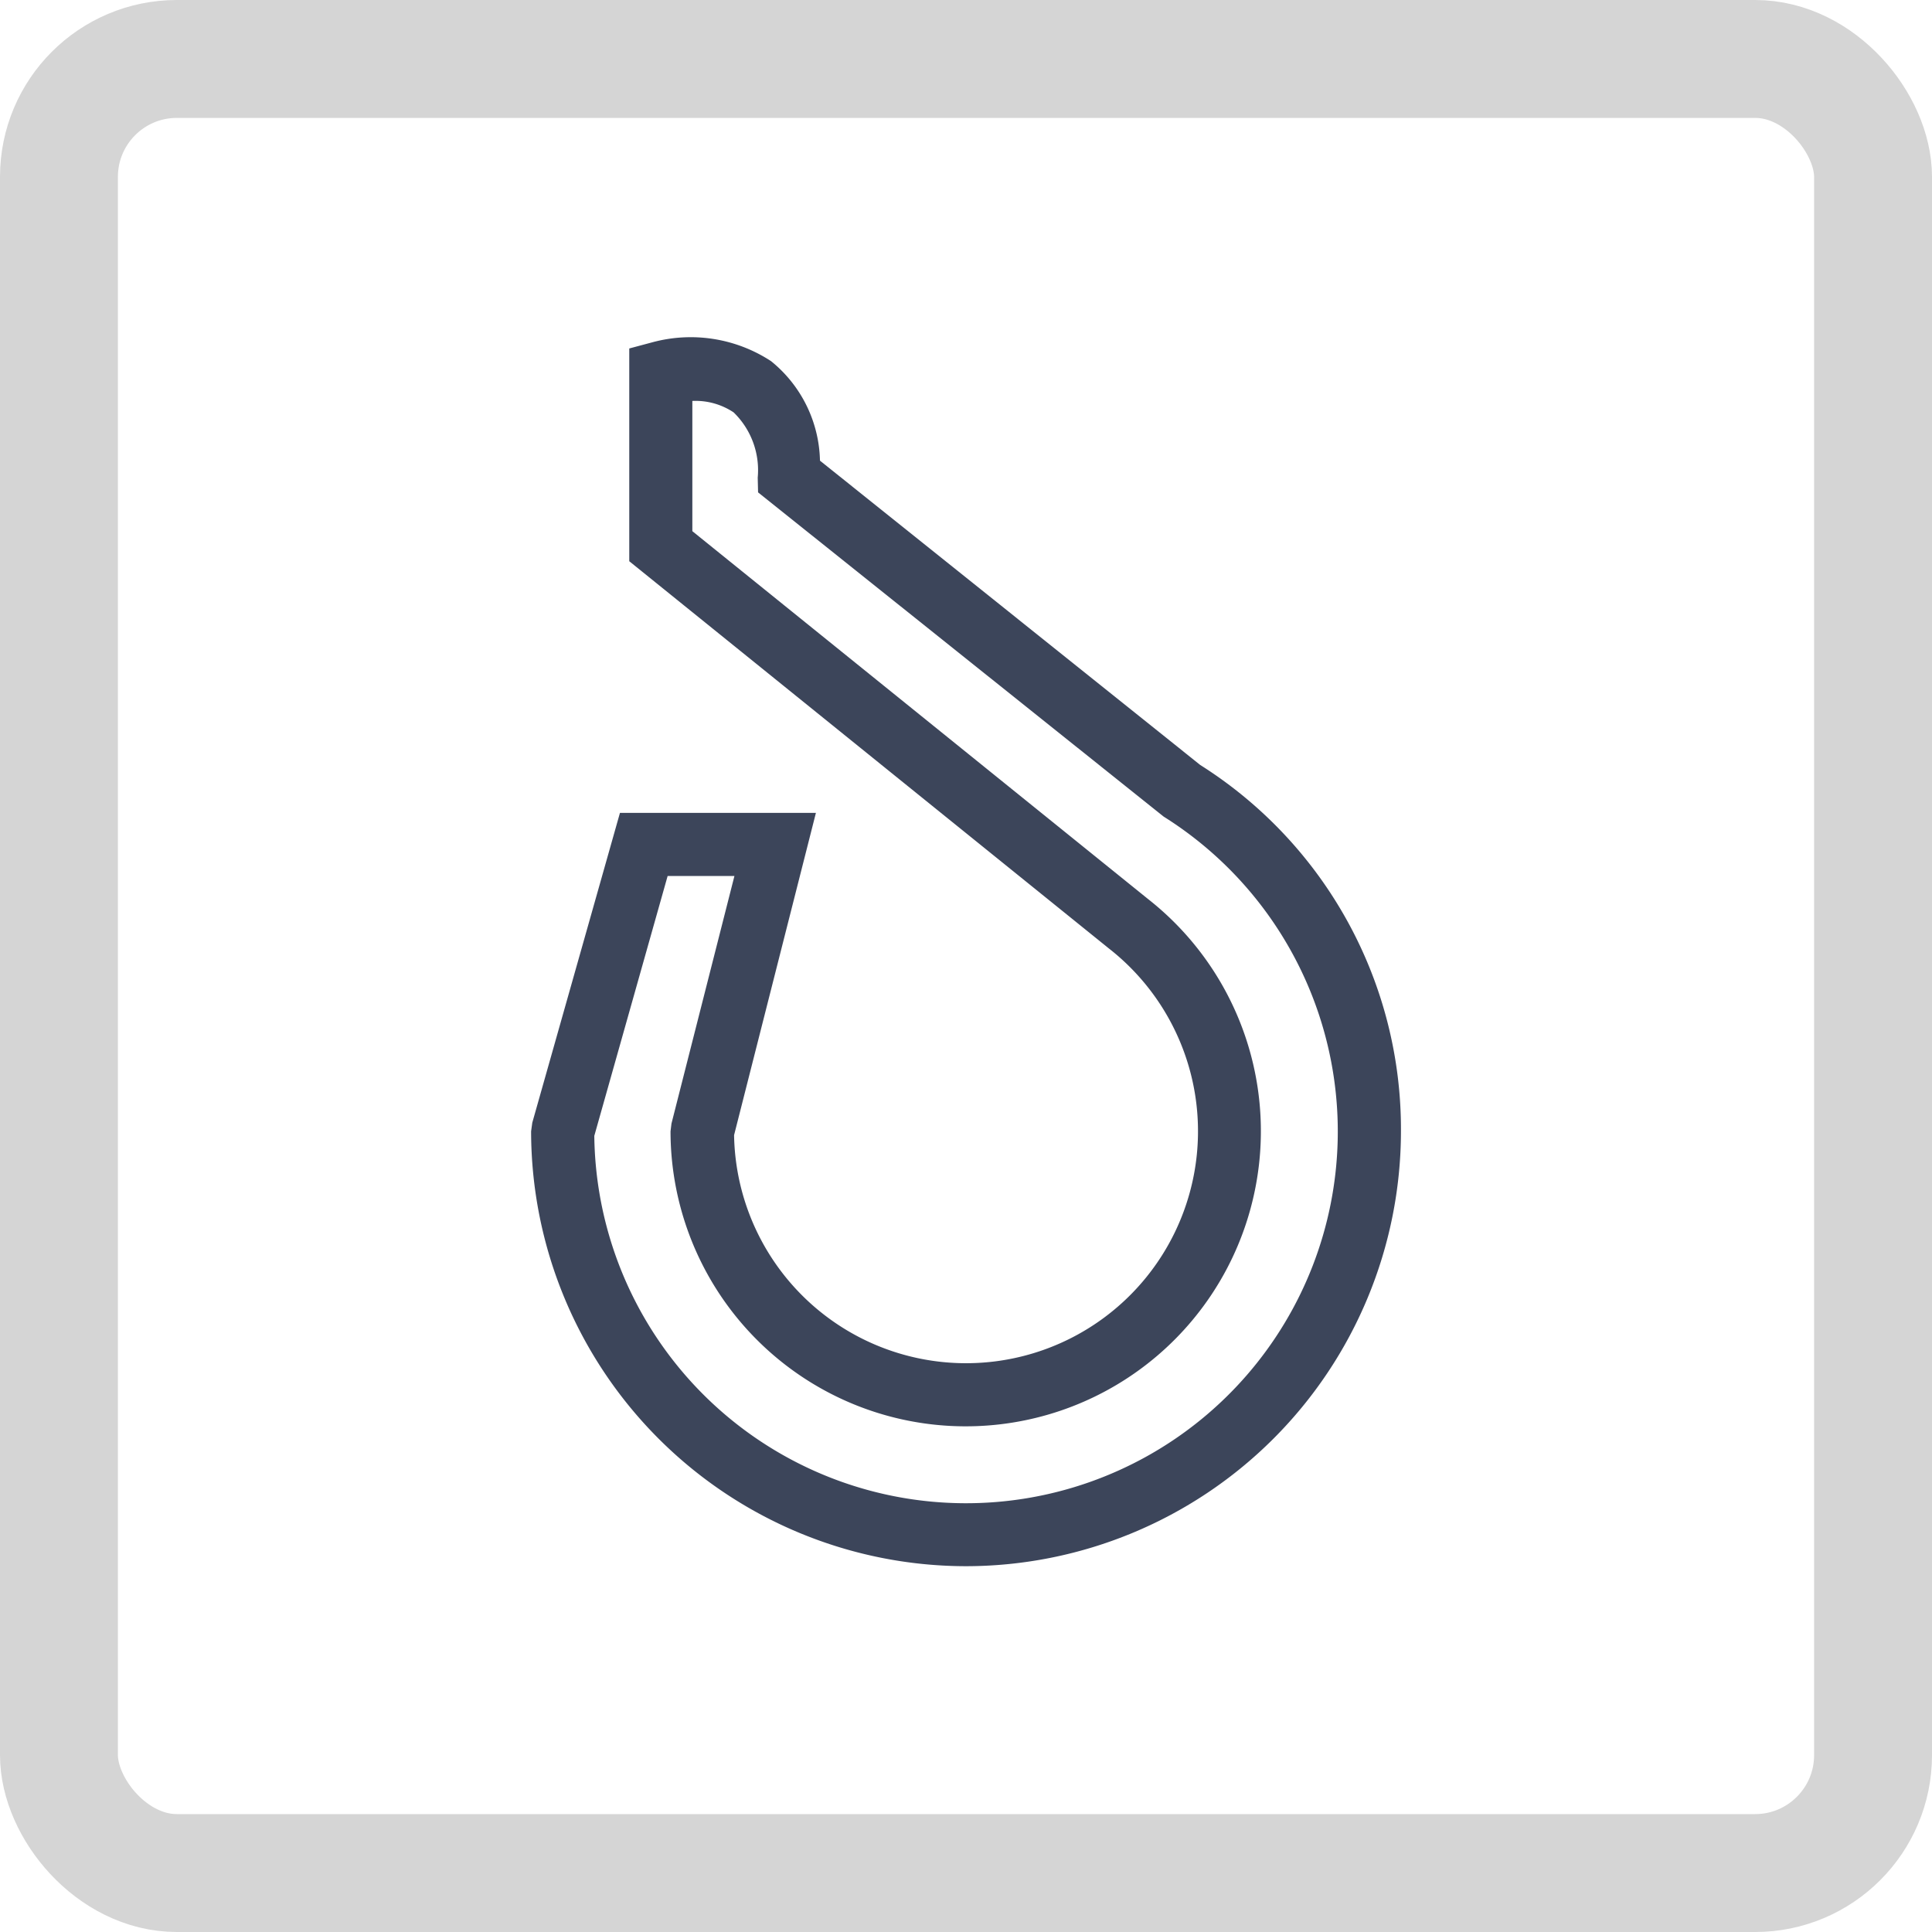
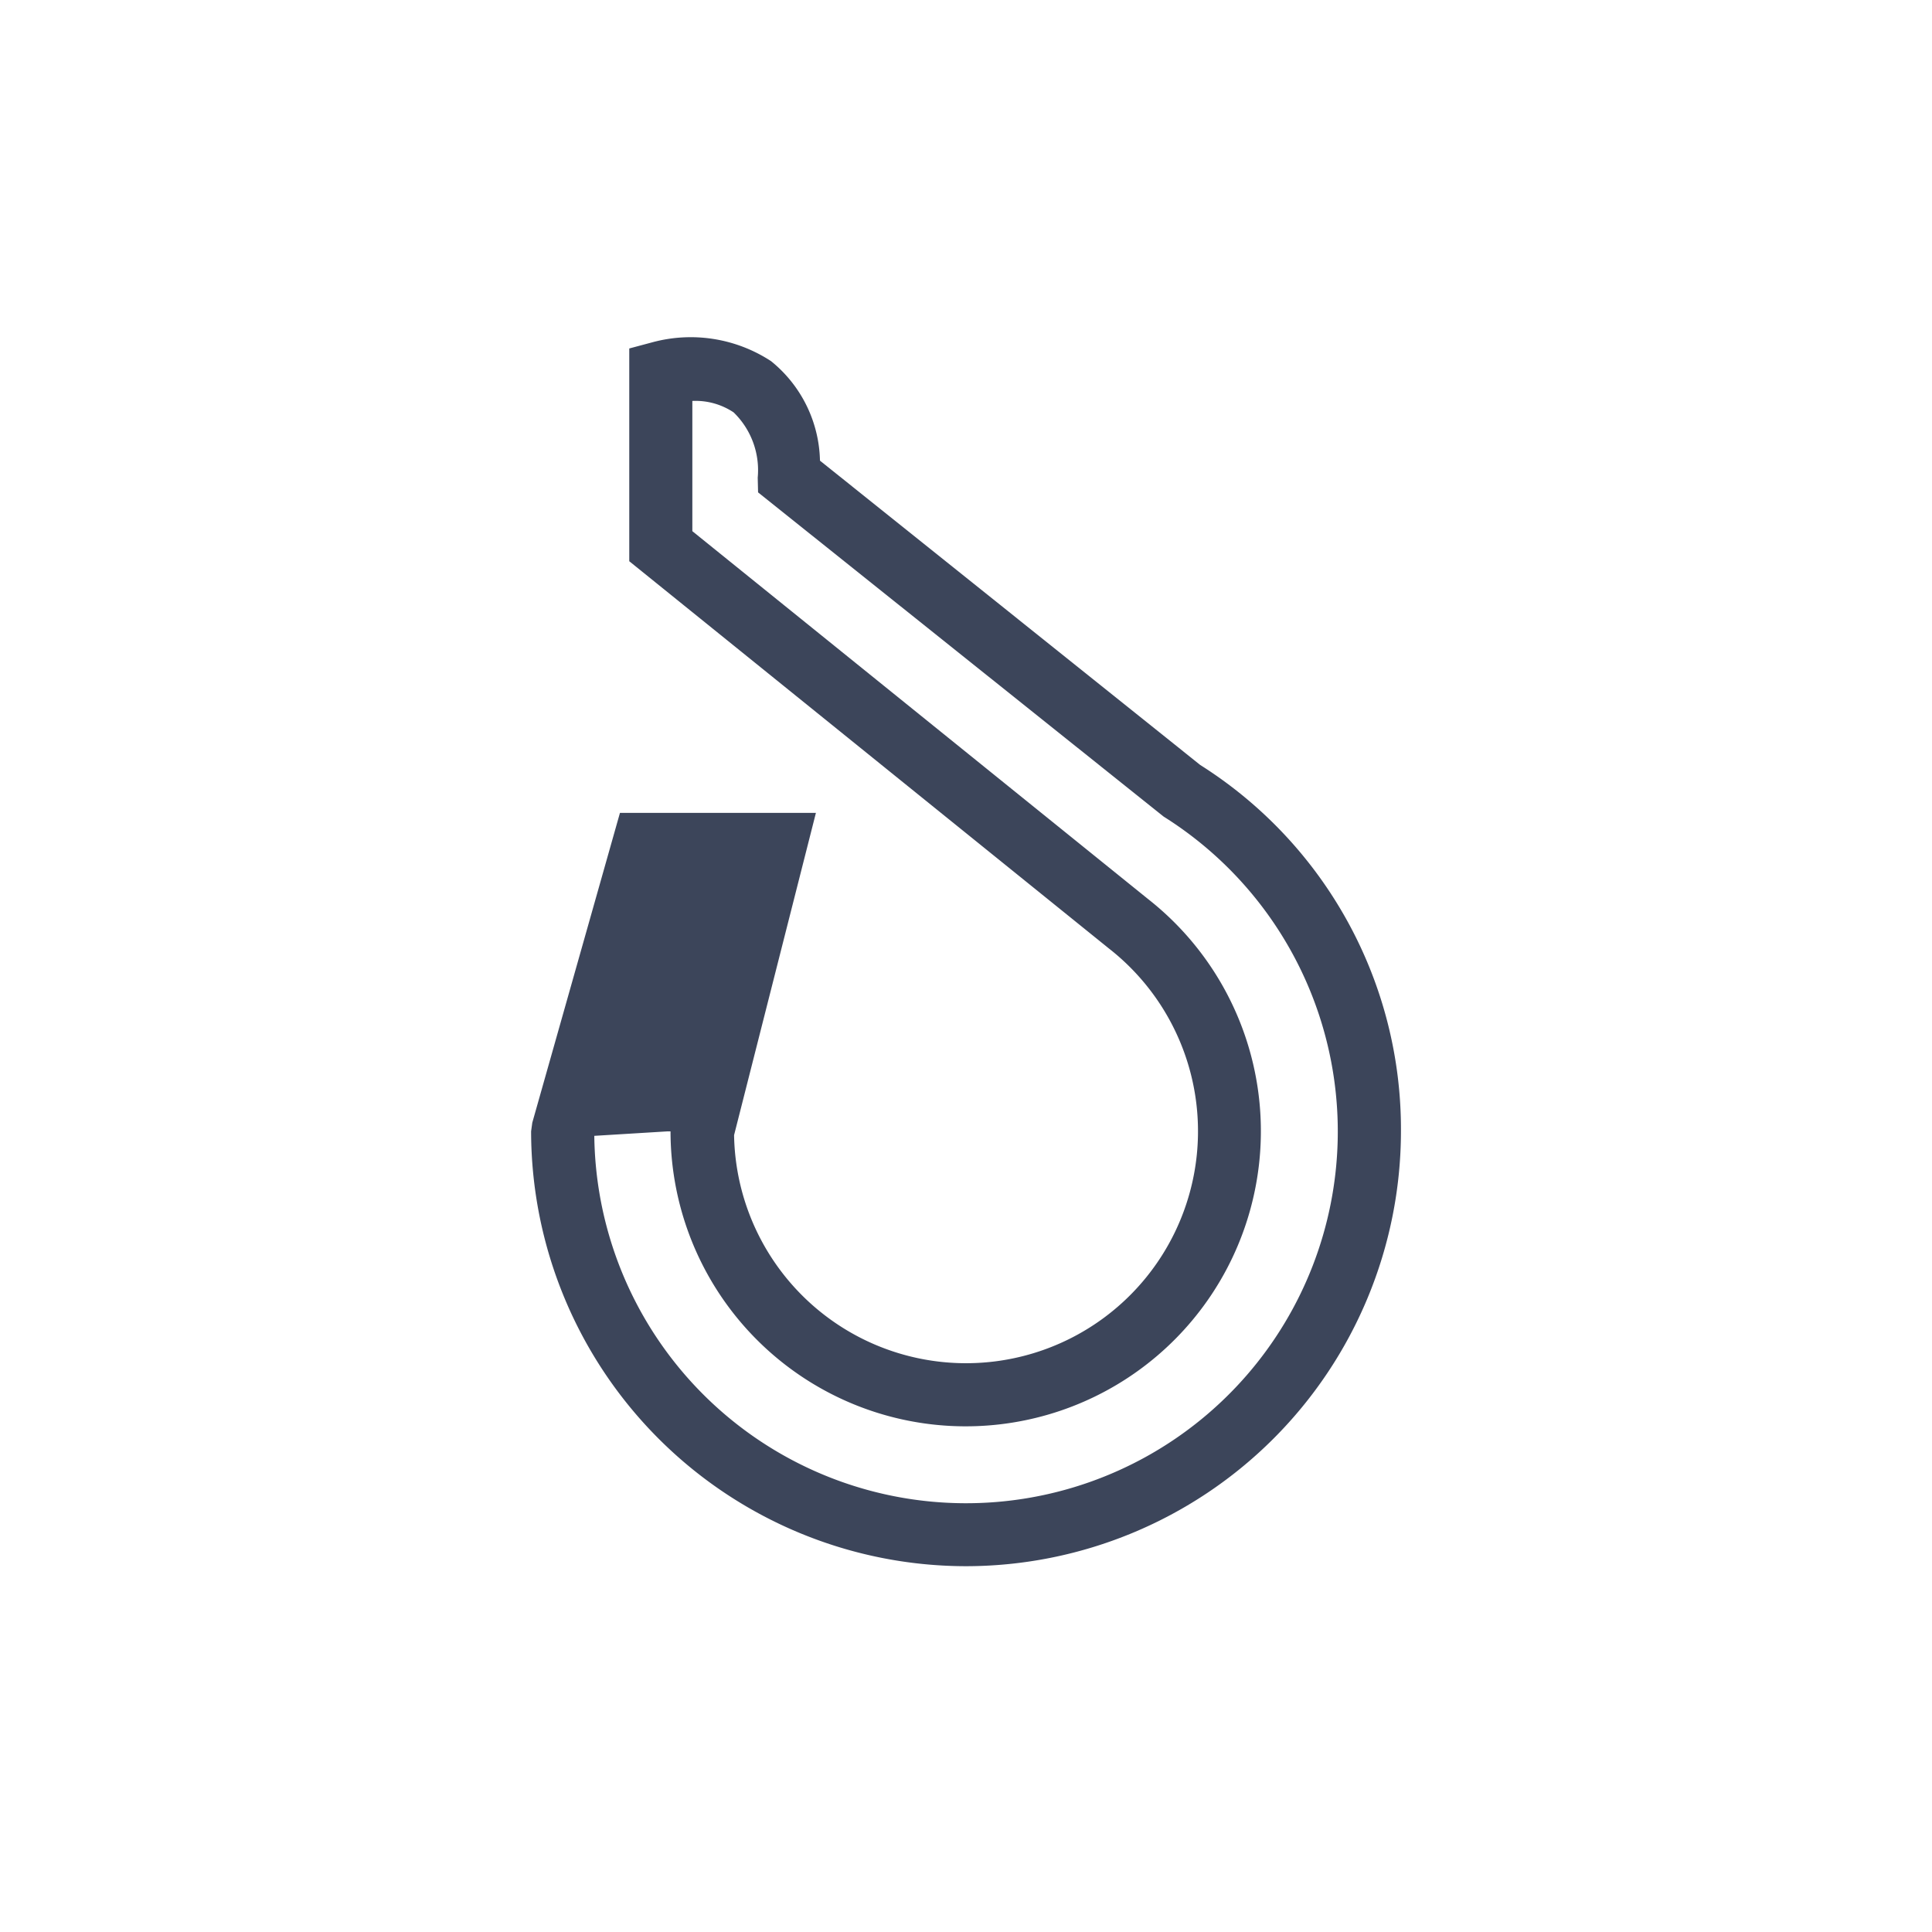
<svg xmlns="http://www.w3.org/2000/svg" id="icon-sonderformen" width="32.772" height="32.772" viewBox="0 0 32.772 32.772">
  <defs>
    <clipPath id="clip-path">
      <rect id="Rechteck_19702" data-name="Rechteck 19702" width="14.754" height="20.847" fill="#3c455a" />
    </clipPath>
  </defs>
  <g id="Rechteck_317" data-name="Rechteck 317" fill="none" stroke="#d5d5d5" stroke-width="2">
-     <rect width="32.772" height="32.772" rx="3" stroke="none" />
-     <rect x="1" y="1" width="30.772" height="30.772" rx="2" fill="none" />
-   </g>
+     </g>
  <g id="Gruppe_19365" data-name="Gruppe 19365" transform="translate(9.009 5.72)">
    <g id="Gruppe_19364" data-name="Gruppe 19364" transform="translate(0 0)" clip-path="url(#clip-path)">
-       <path id="Pfad_42335" data-name="Pfad 42335" d="M7.377,20.847A7.385,7.385,0,0,1,0,13.47l.02-.146L1.507,8.069H4.831L3.443,13.535A3.935,3.935,0,1,0,9.8,10.368L1.665,3.8V.191l.4-.107A2.489,2.489,0,0,1,4.07.406,2.23,2.23,0,0,1,4.9,2.094l6.45,5.162a7.307,7.307,0,0,1,3.405,6.214,7.385,7.385,0,0,1-7.377,7.377m-6.306-7.3a6.306,6.306,0,1,0,9.658-5.415l-6.88-5.5-.006-.251a1.365,1.365,0,0,0-.409-1.106,1.164,1.164,0,0,0-.7-.194h0V3.29l7.73,6.24a5.007,5.007,0,1,1-8.1,3.941l.016-.132,1.068-4.2H2.316Z" transform="translate(0 0)" fill="#3c455a" />
+       <path id="Pfad_42335" data-name="Pfad 42335" d="M7.377,20.847A7.385,7.385,0,0,1,0,13.47l.02-.146L1.507,8.069H4.831L3.443,13.535A3.935,3.935,0,1,0,9.8,10.368L1.665,3.8V.191l.4-.107A2.489,2.489,0,0,1,4.07.406,2.23,2.23,0,0,1,4.9,2.094l6.45,5.162a7.307,7.307,0,0,1,3.405,6.214,7.385,7.385,0,0,1-7.377,7.377m-6.306-7.3a6.306,6.306,0,1,0,9.658-5.415l-6.88-5.5-.006-.251a1.365,1.365,0,0,0-.409-1.106,1.164,1.164,0,0,0-.7-.194h0V3.29l7.73,6.24a5.007,5.007,0,1,1-8.1,3.941H2.316Z" transform="translate(0 0)" fill="#3c455a" />
    </g>
  </g>
</svg>